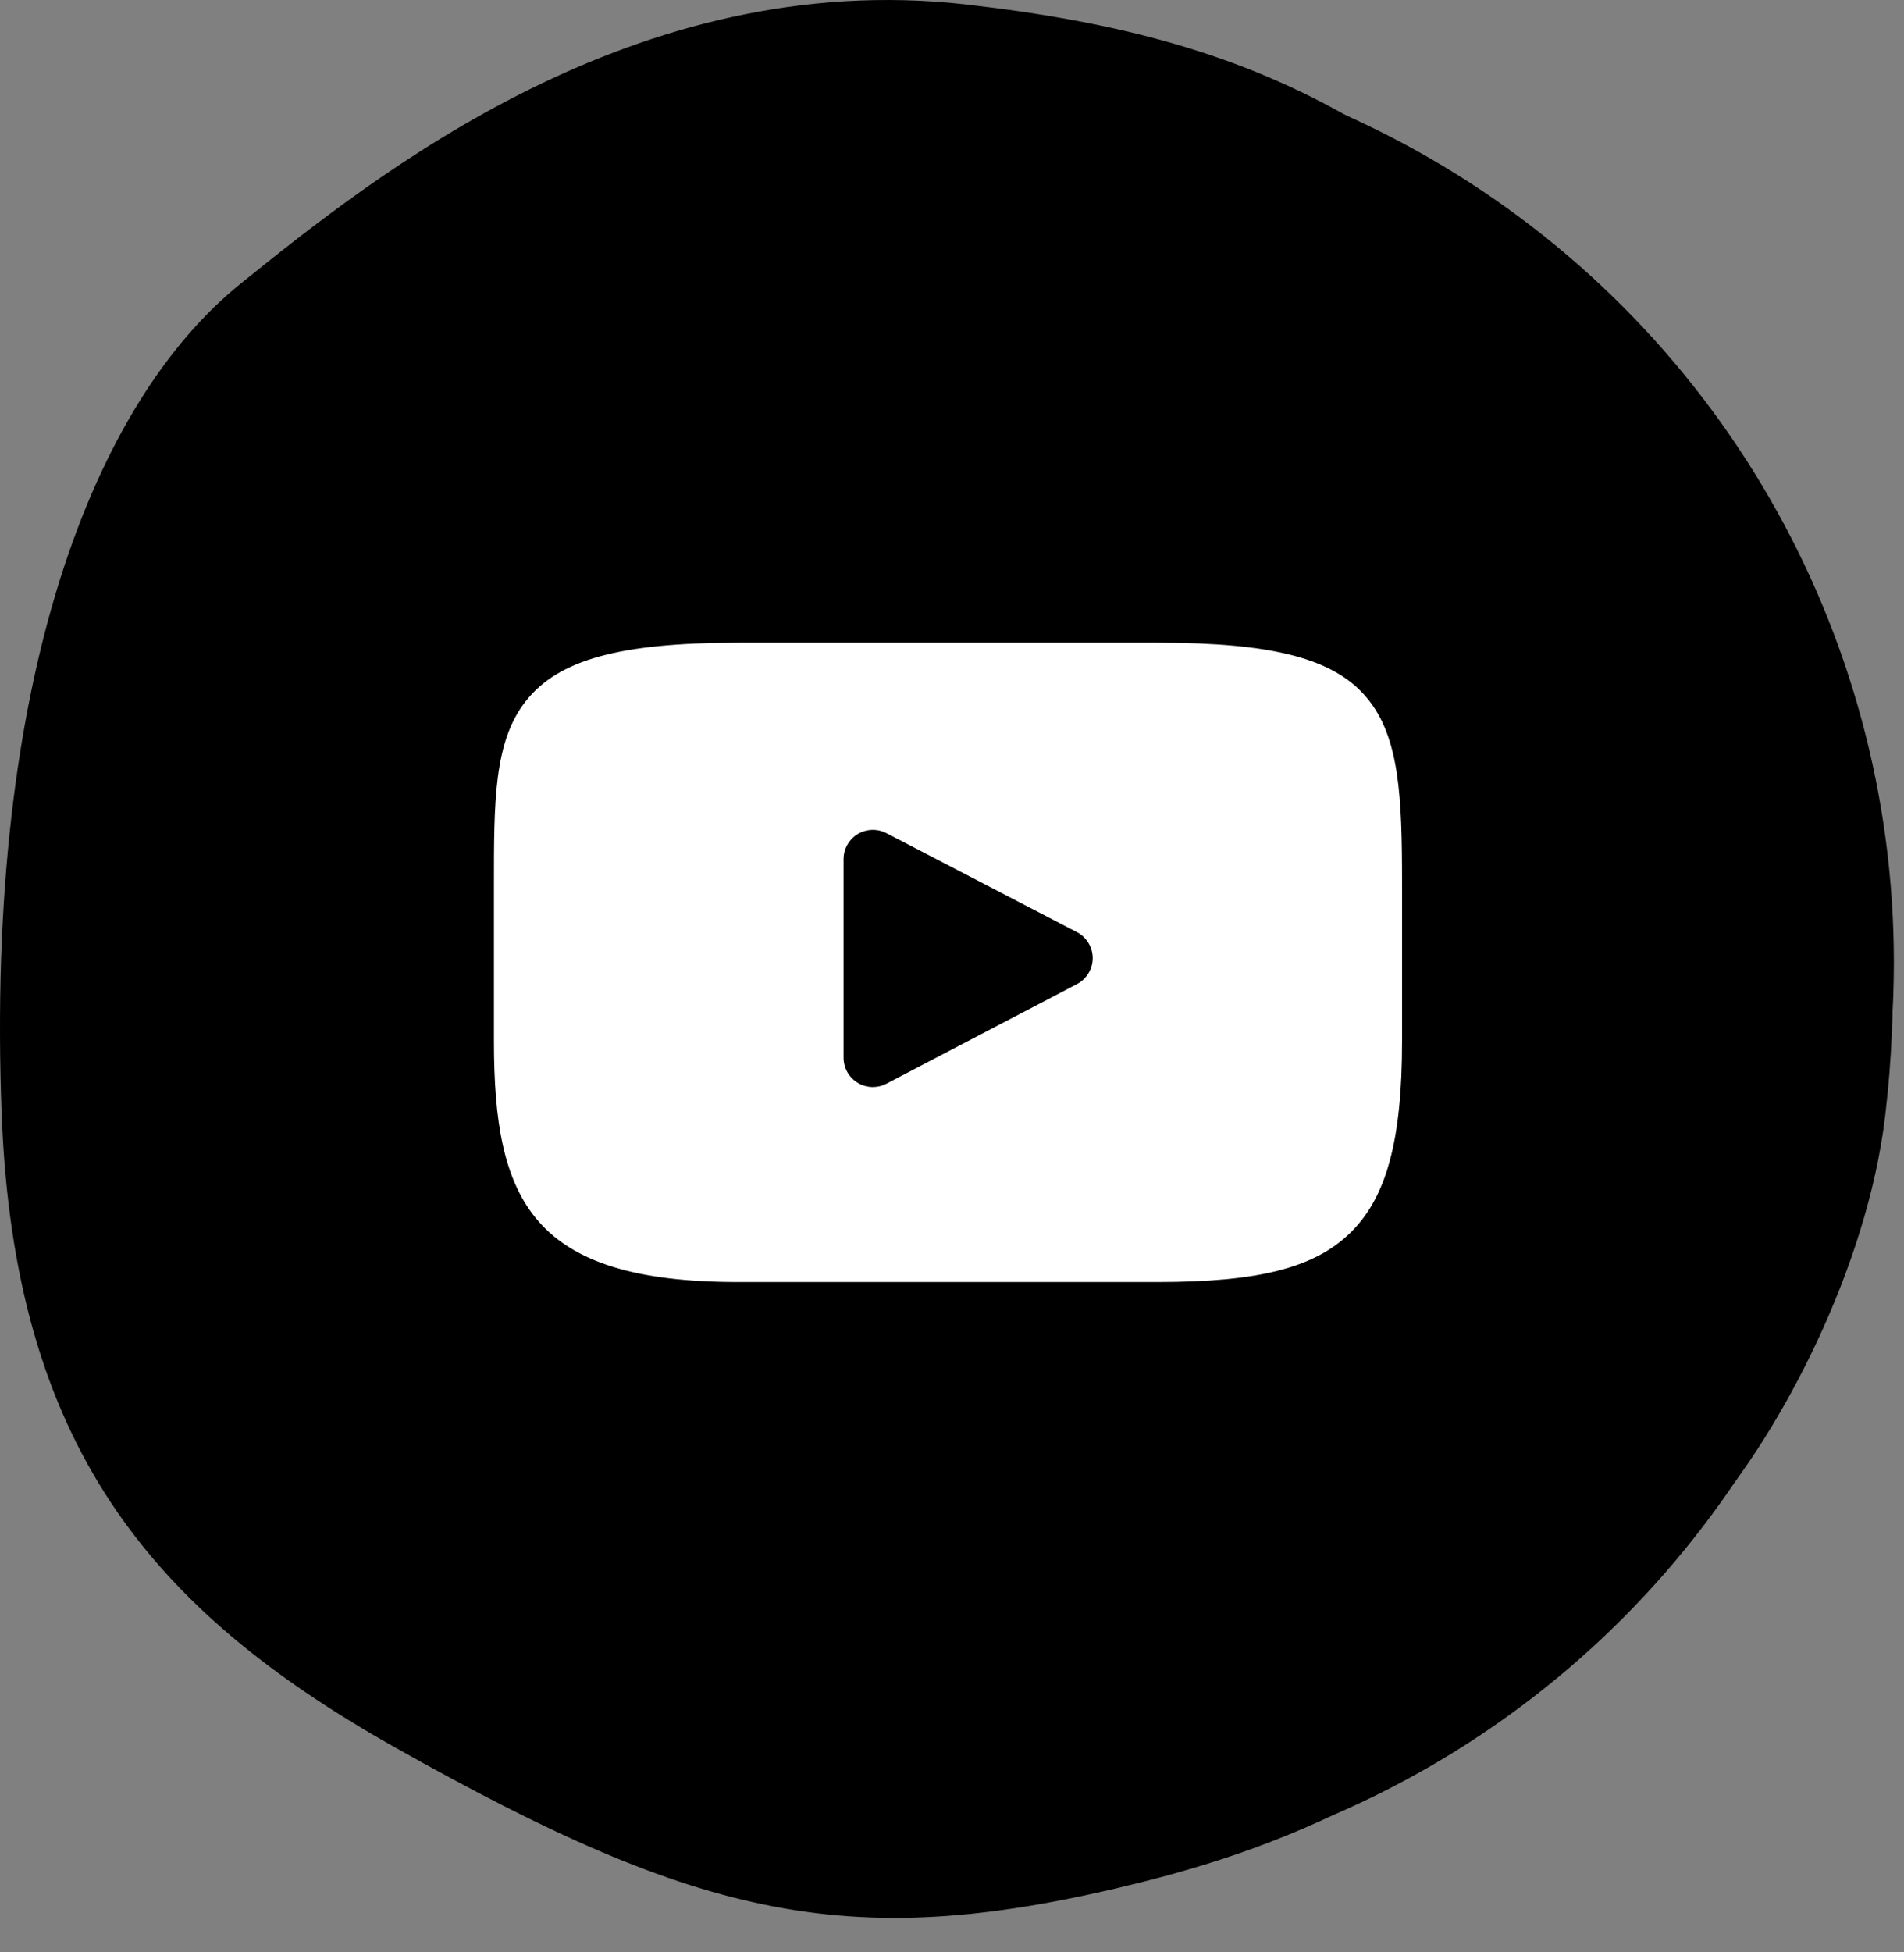
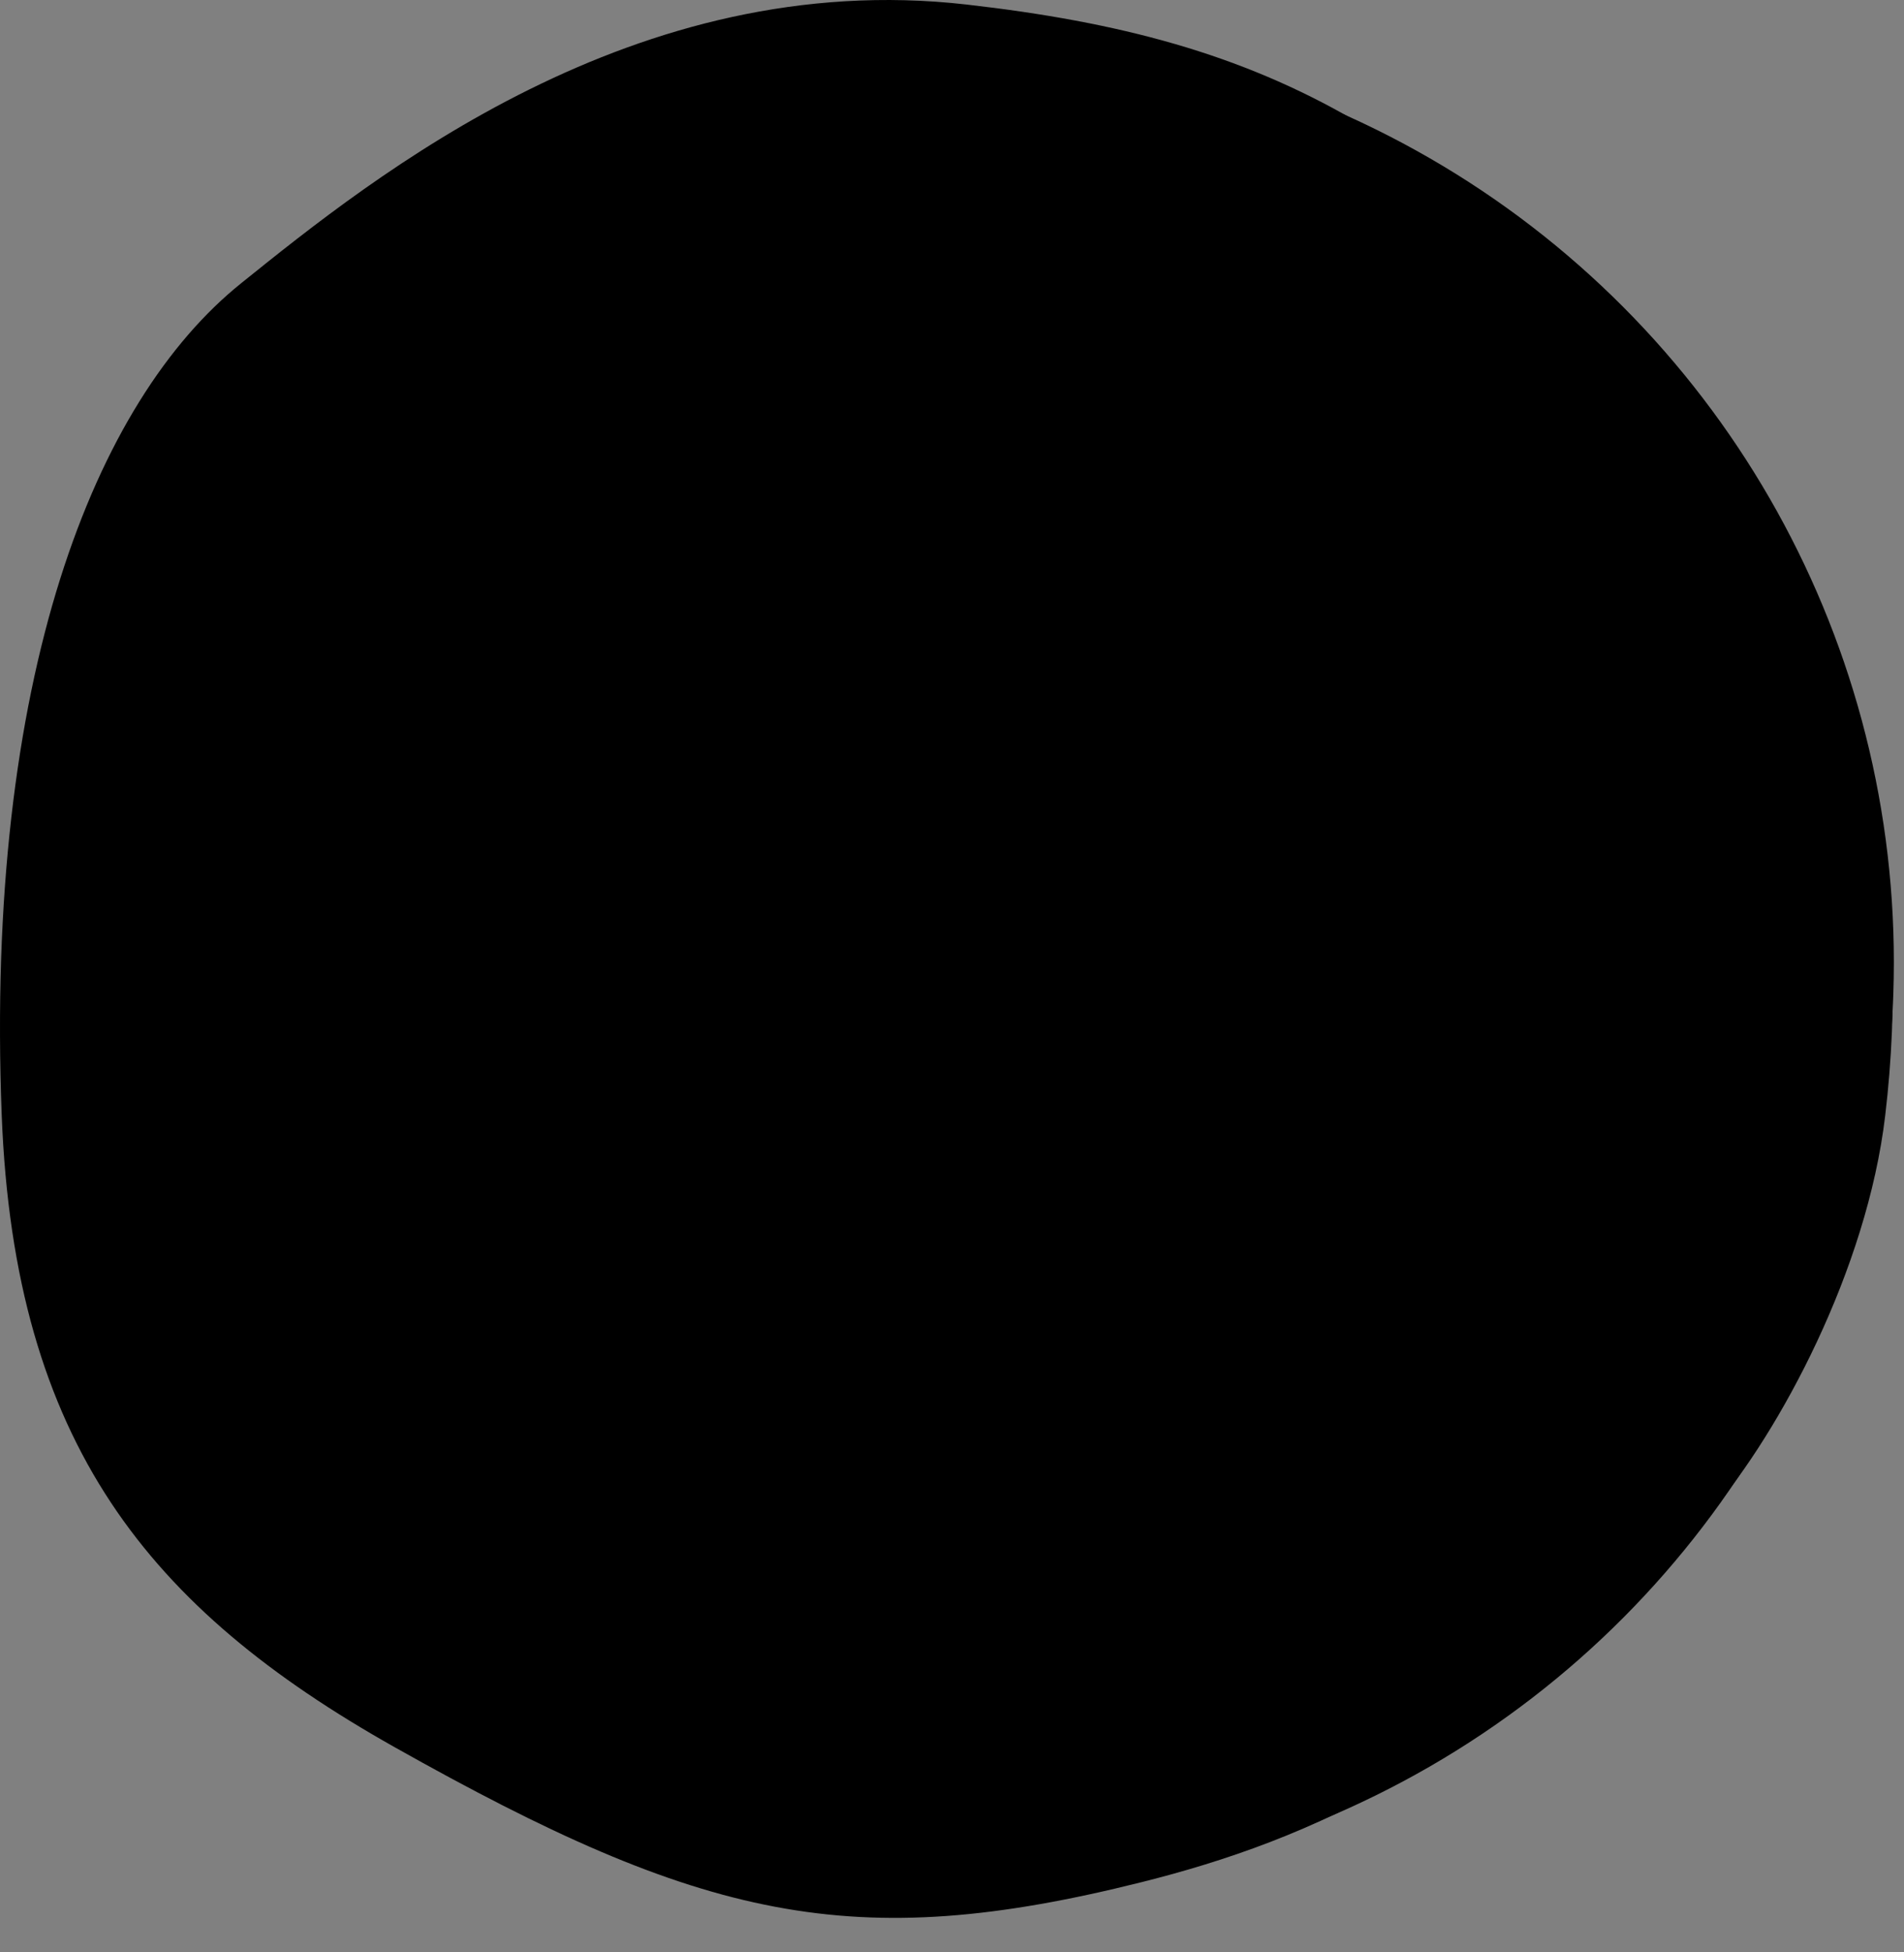
<svg xmlns="http://www.w3.org/2000/svg" width="40" height="41" viewBox="0 0 40 41" fill="none">
  <rect x="0" y="0" width="40" height="41" fill="#808080" stroke="none" />
  <circle cx="20.287" cy="20.21" r="19.5" fill="black" />
  <path id="svg_back" d="M5.07 5.945C7.866 3.695 13.333 -0.7 20.303 0.095C26.699 0.823 30.481 2.749 35.958 9.48C39.367 13.674 40.152 18.814 39.606 23.419C39.224 26.674 37.375 30.082 35.958 31.739C31.429 37.014 27.456 38.653 23.989 39.524C17.919 41.046 14.762 40.333 8.28 36.685C3.129 33.784 0.304 30.313 0.036 23.419C-0.318 14.237 1.977 8.425 5.07 5.945Z" fill="black" />
-   <path d="M28.711 14.649C28.023 13.831 26.751 13.497 24.323 13.497H15.509C13.025 13.497 11.732 13.852 11.046 14.724C10.377 15.574 10.377 16.826 10.377 18.559V21.862C10.377 25.219 11.171 26.923 15.509 26.923H24.323C26.429 26.923 27.596 26.629 28.35 25.906C29.125 25.165 29.455 23.956 29.455 21.862V18.559C29.455 16.731 29.403 15.472 28.711 14.649ZM22.625 20.666L18.622 22.758C18.533 22.805 18.435 22.828 18.337 22.828C18.227 22.828 18.116 22.798 18.019 22.739C17.834 22.627 17.722 22.428 17.722 22.212V18.042C17.722 17.827 17.834 17.628 18.018 17.516C18.202 17.405 18.43 17.397 18.621 17.496L22.624 19.575C22.827 19.68 22.955 19.89 22.956 20.12C22.956 20.349 22.828 20.56 22.625 20.666Z" fill="white" />
</svg>